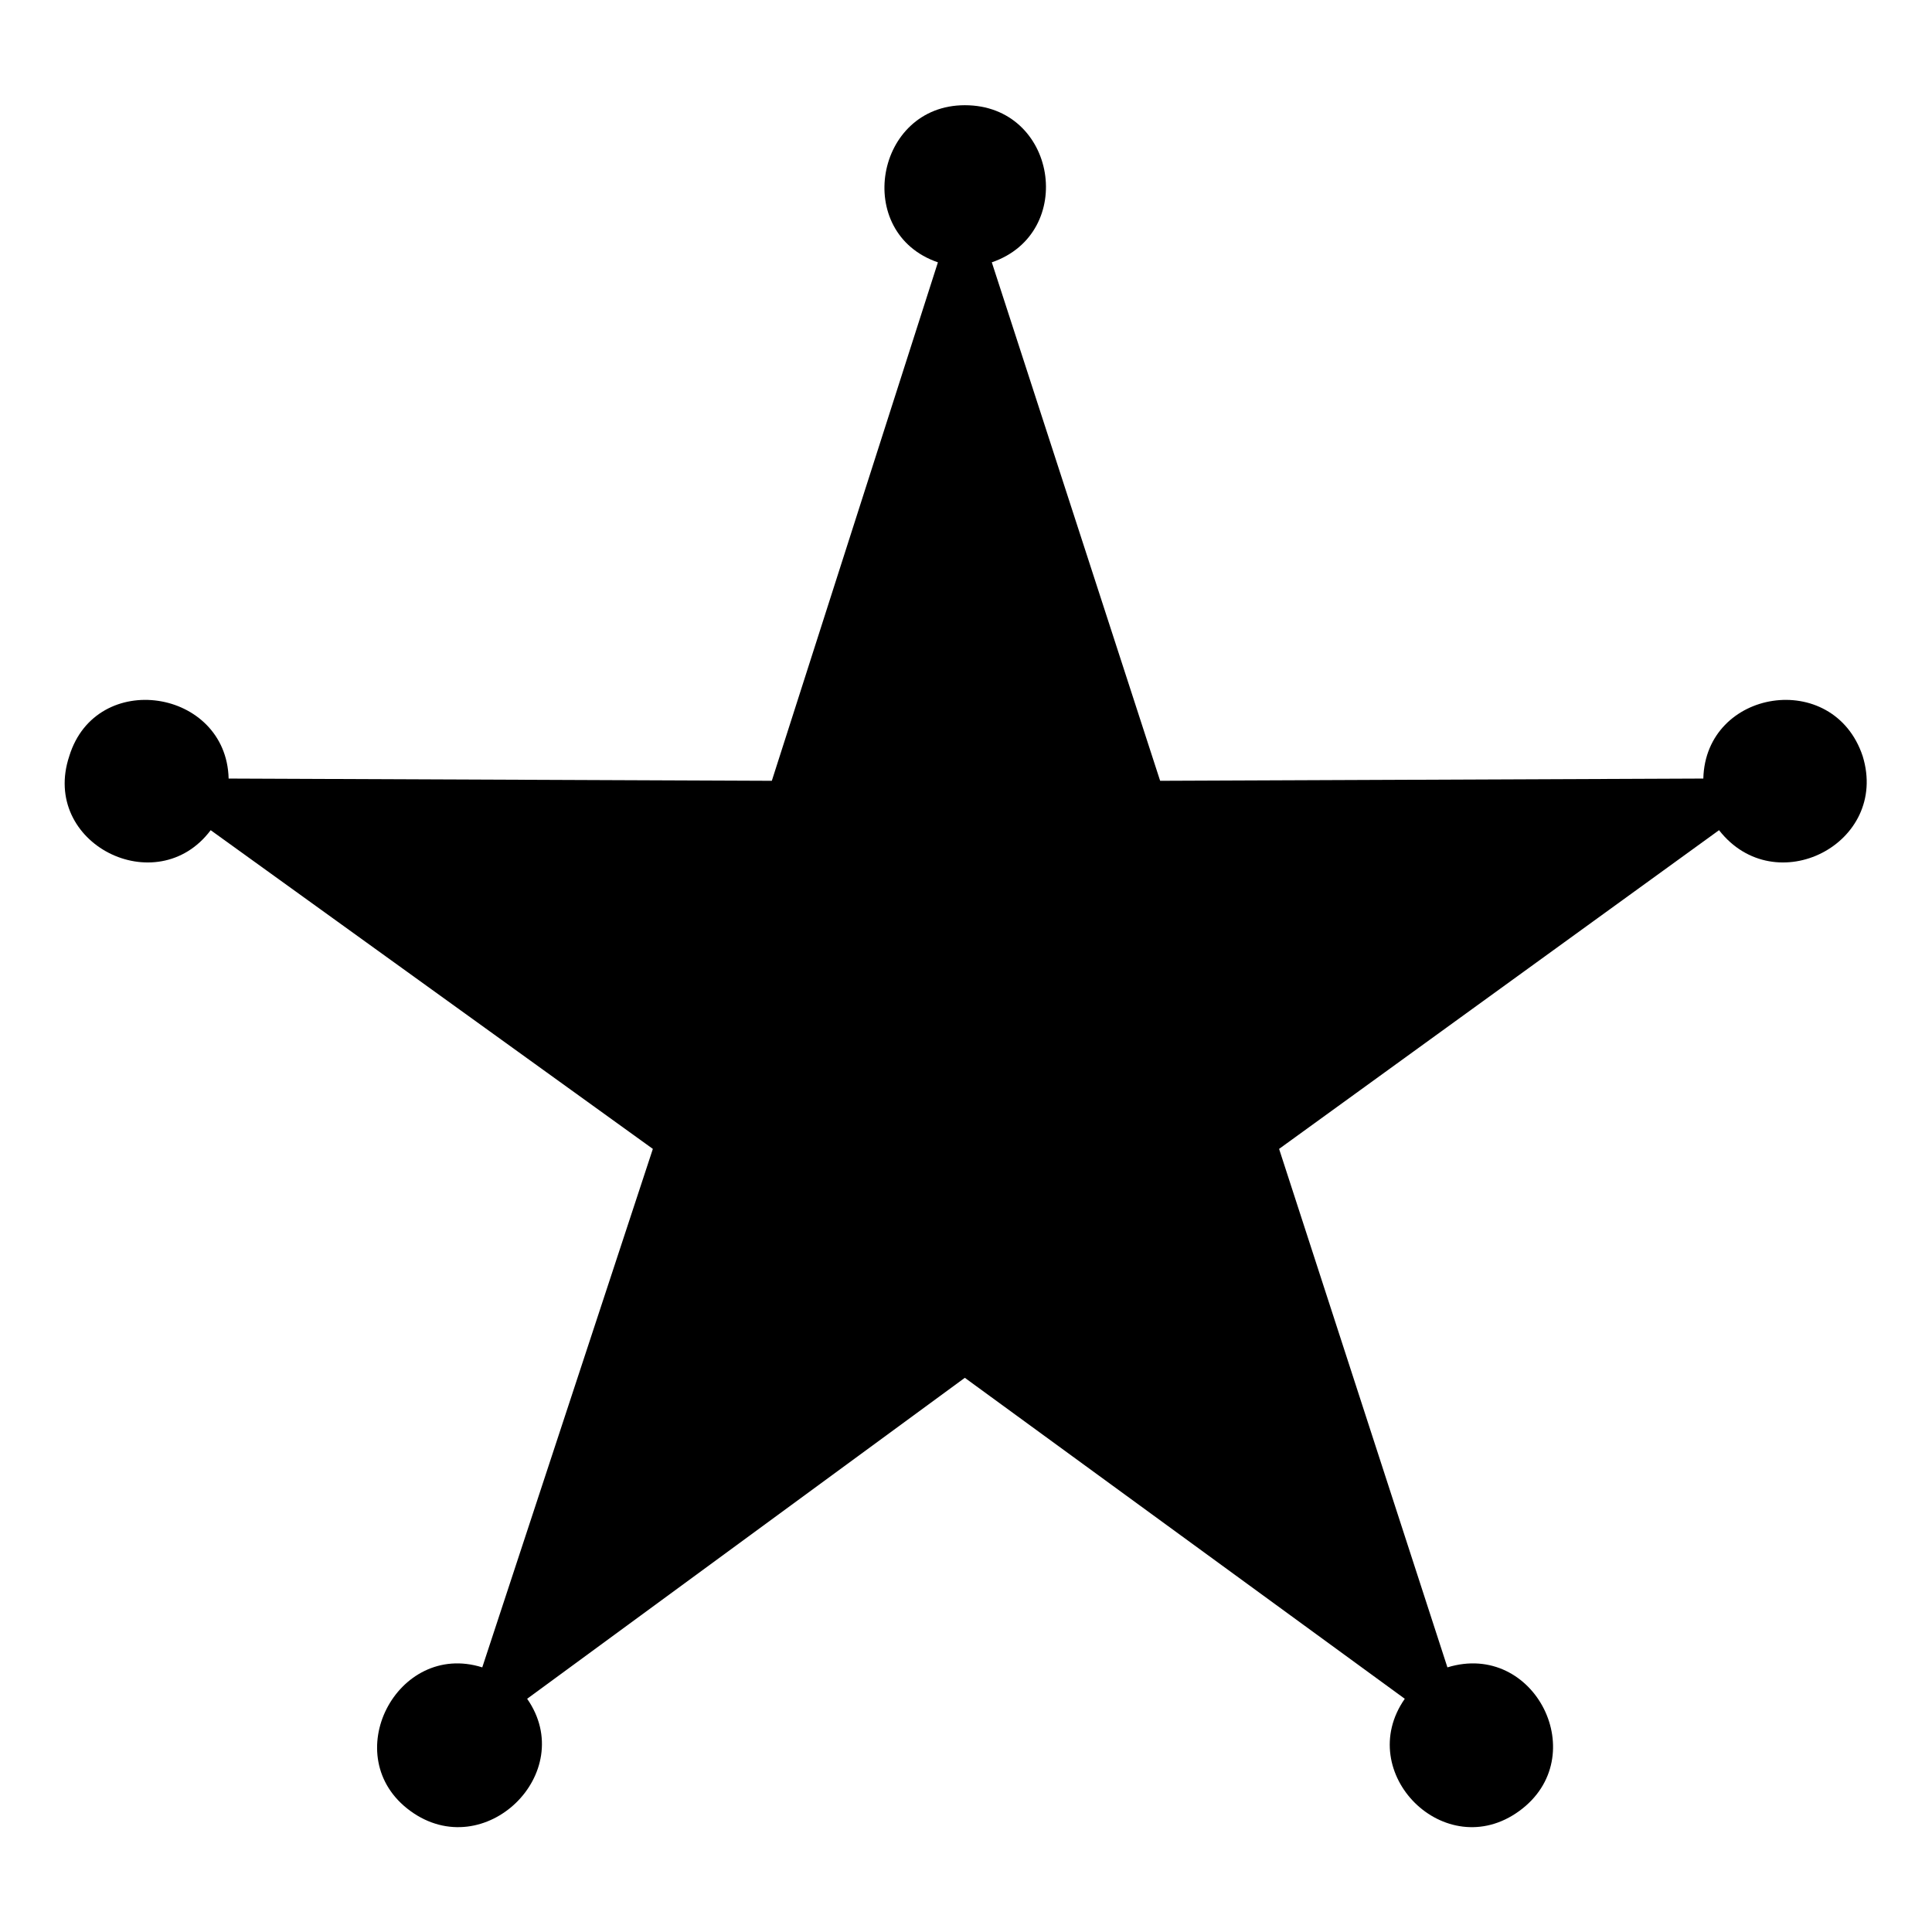
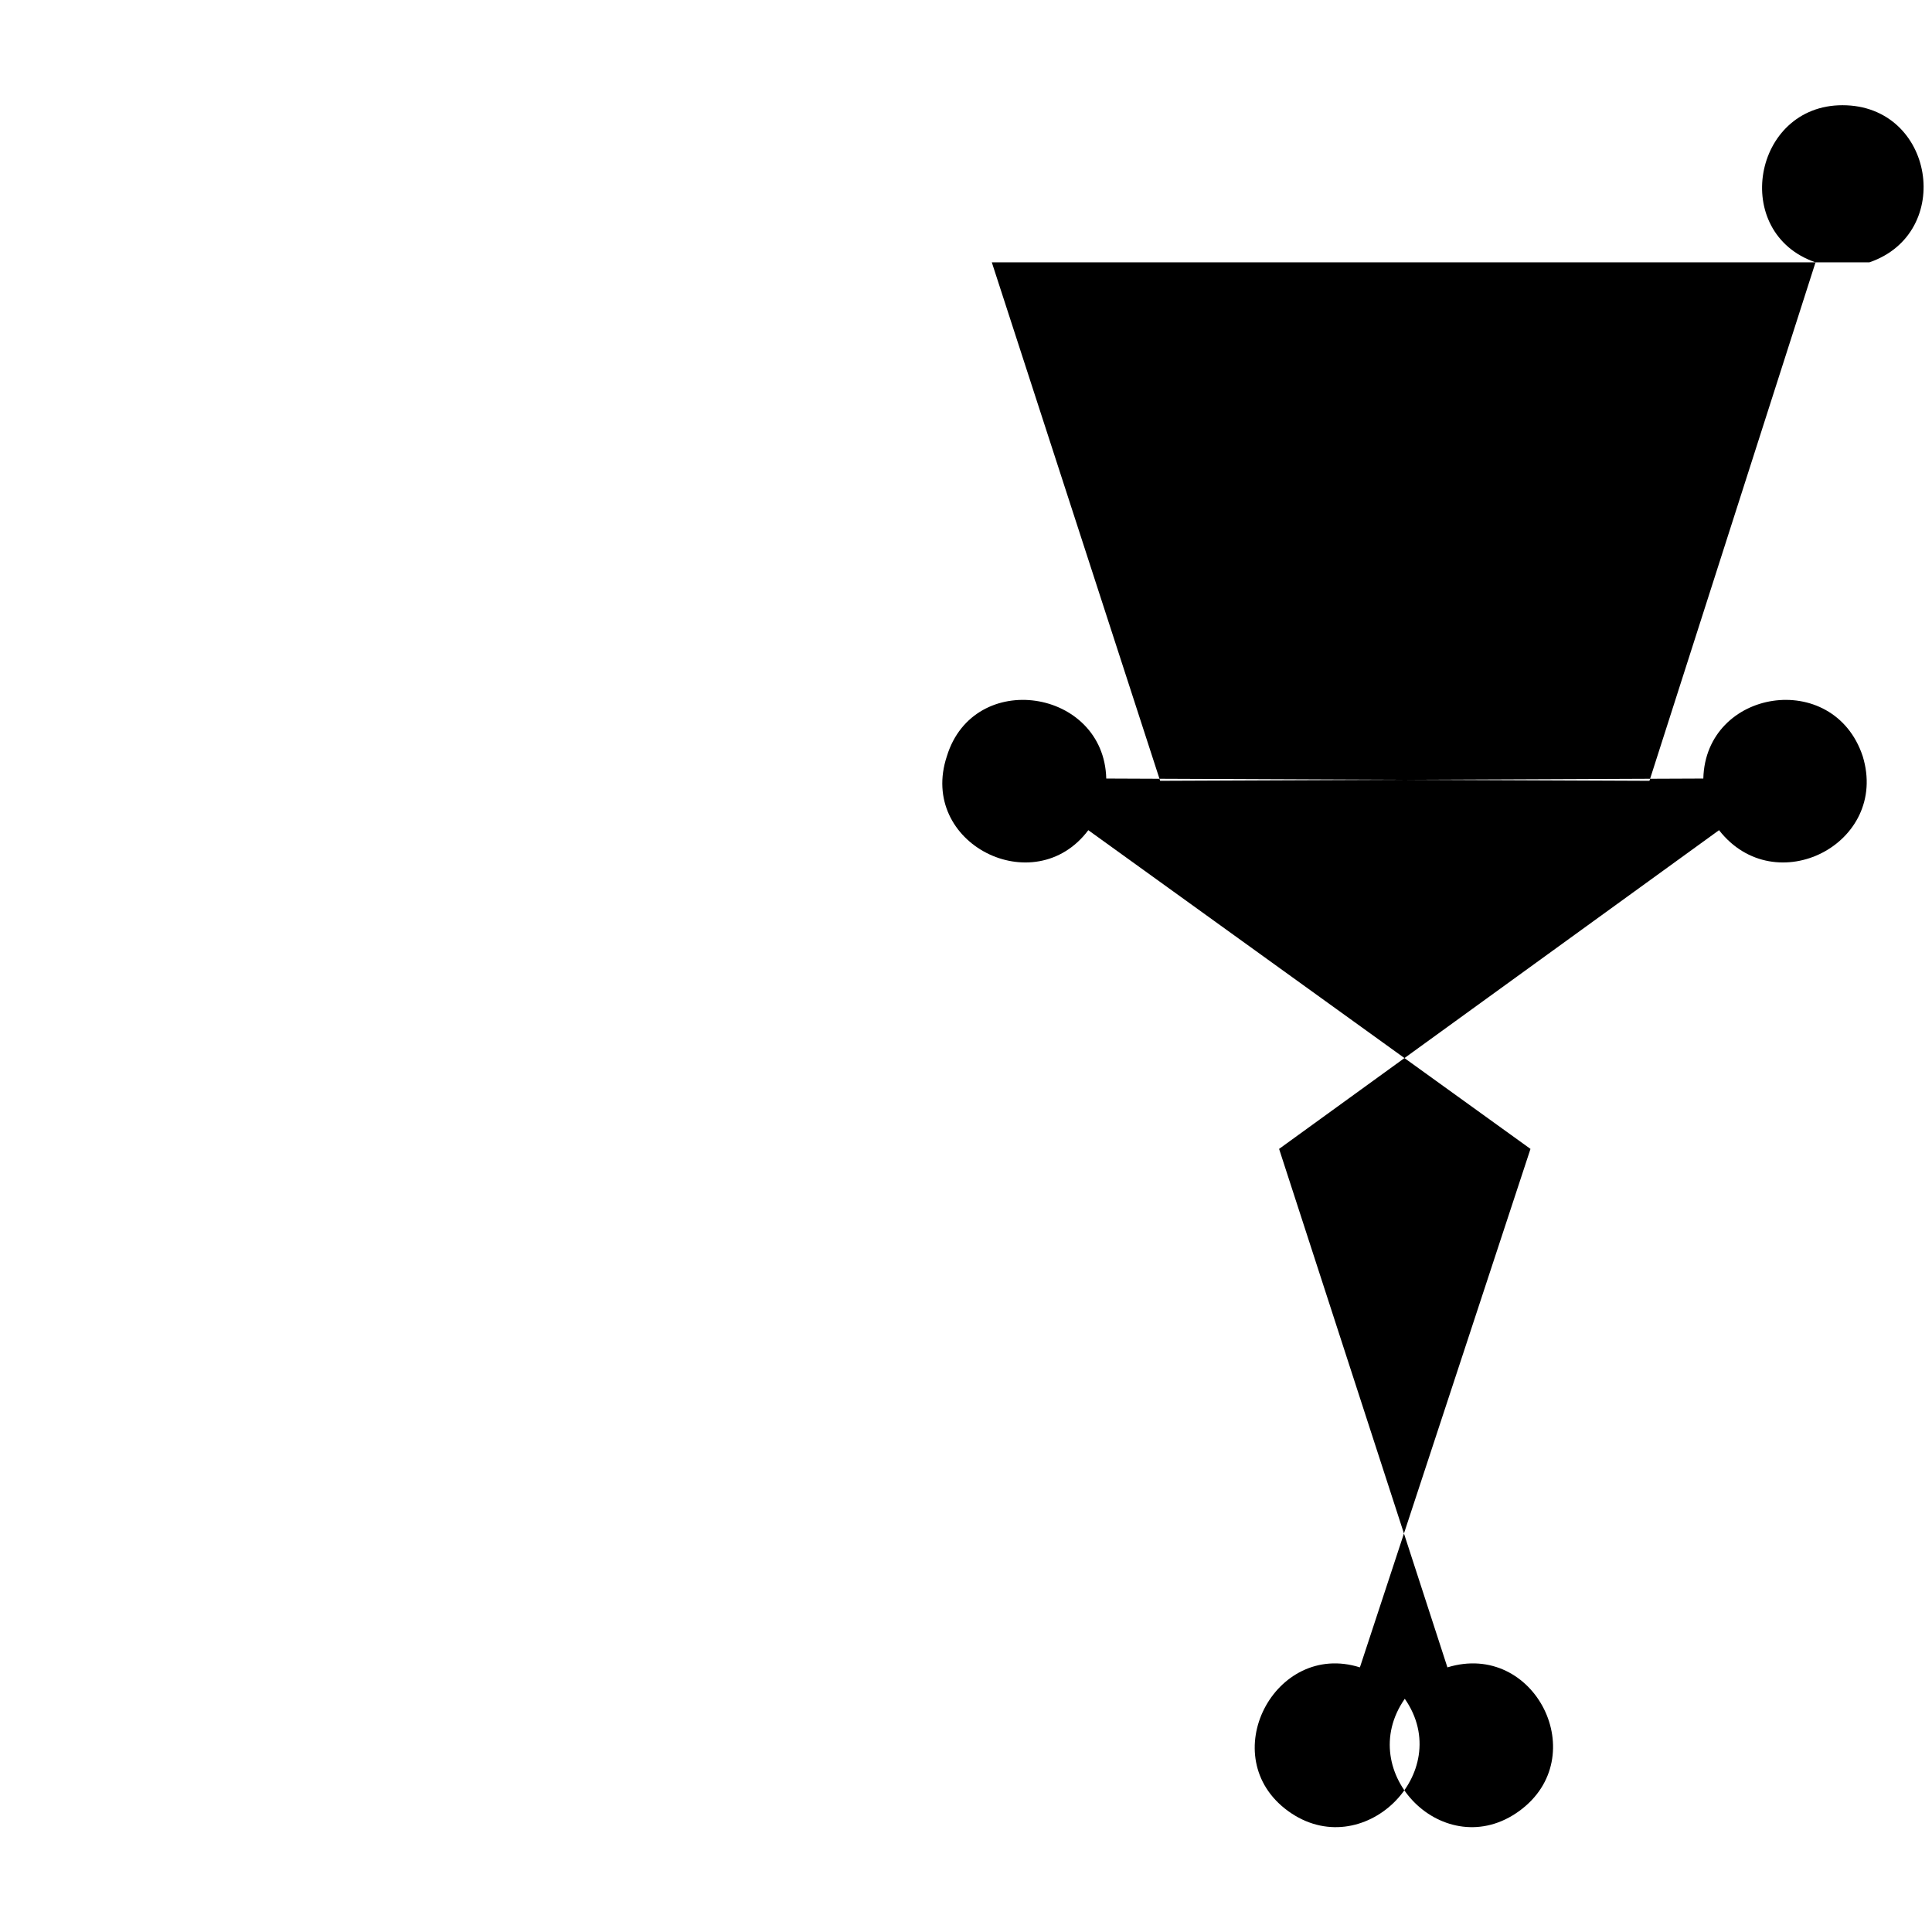
<svg xmlns="http://www.w3.org/2000/svg" fill="#000000" width="800px" height="800px" version="1.1" viewBox="144 144 512 512">
-   <path d="m406.84 213.52 44.609 137.4 143.95-0.594c0.594-23.793 34.5-29.145 42.23-5.949 7.137 23.199-23.199 38.664-38.066 19.629l-116.59 84.465 44.609 137.4c23.199-7.137 38.664 23.793 19.035 38.066-19.629 14.277-44.016-10.113-30.336-29.742l-116.59-85.059-115.99 85.059c13.68 19.629-11.301 44.016-30.93 29.742-19.629-14.277-3.57-45.207 19.035-38.066l45.207-137.4-117.18-84.465c-14.277 19.035-45.207 3.57-37.473-19.629 7.137-23.199 41.637-17.844 42.23 5.949l143.95 0.594 44.016-137.4c-22.602-7.734-16.656-41.637 7.137-41.637 24.387 0 29.742 33.906 7.137 41.637z" fill-rule="evenodd" />
+   <path d="m406.84 213.52 44.609 137.4 143.95-0.594c0.594-23.793 34.5-29.145 42.23-5.949 7.137 23.199-23.199 38.664-38.066 19.629l-116.59 84.465 44.609 137.4c23.199-7.137 38.664 23.793 19.035 38.066-19.629 14.277-44.016-10.113-30.336-29.742c13.68 19.629-11.301 44.016-30.93 29.742-19.629-14.277-3.57-45.207 19.035-38.066l45.207-137.4-117.18-84.465c-14.277 19.035-45.207 3.57-37.473-19.629 7.137-23.199 41.637-17.844 42.23 5.949l143.95 0.594 44.016-137.4c-22.602-7.734-16.656-41.637 7.137-41.637 24.387 0 29.742 33.906 7.137 41.637z" fill-rule="evenodd" />
</svg>